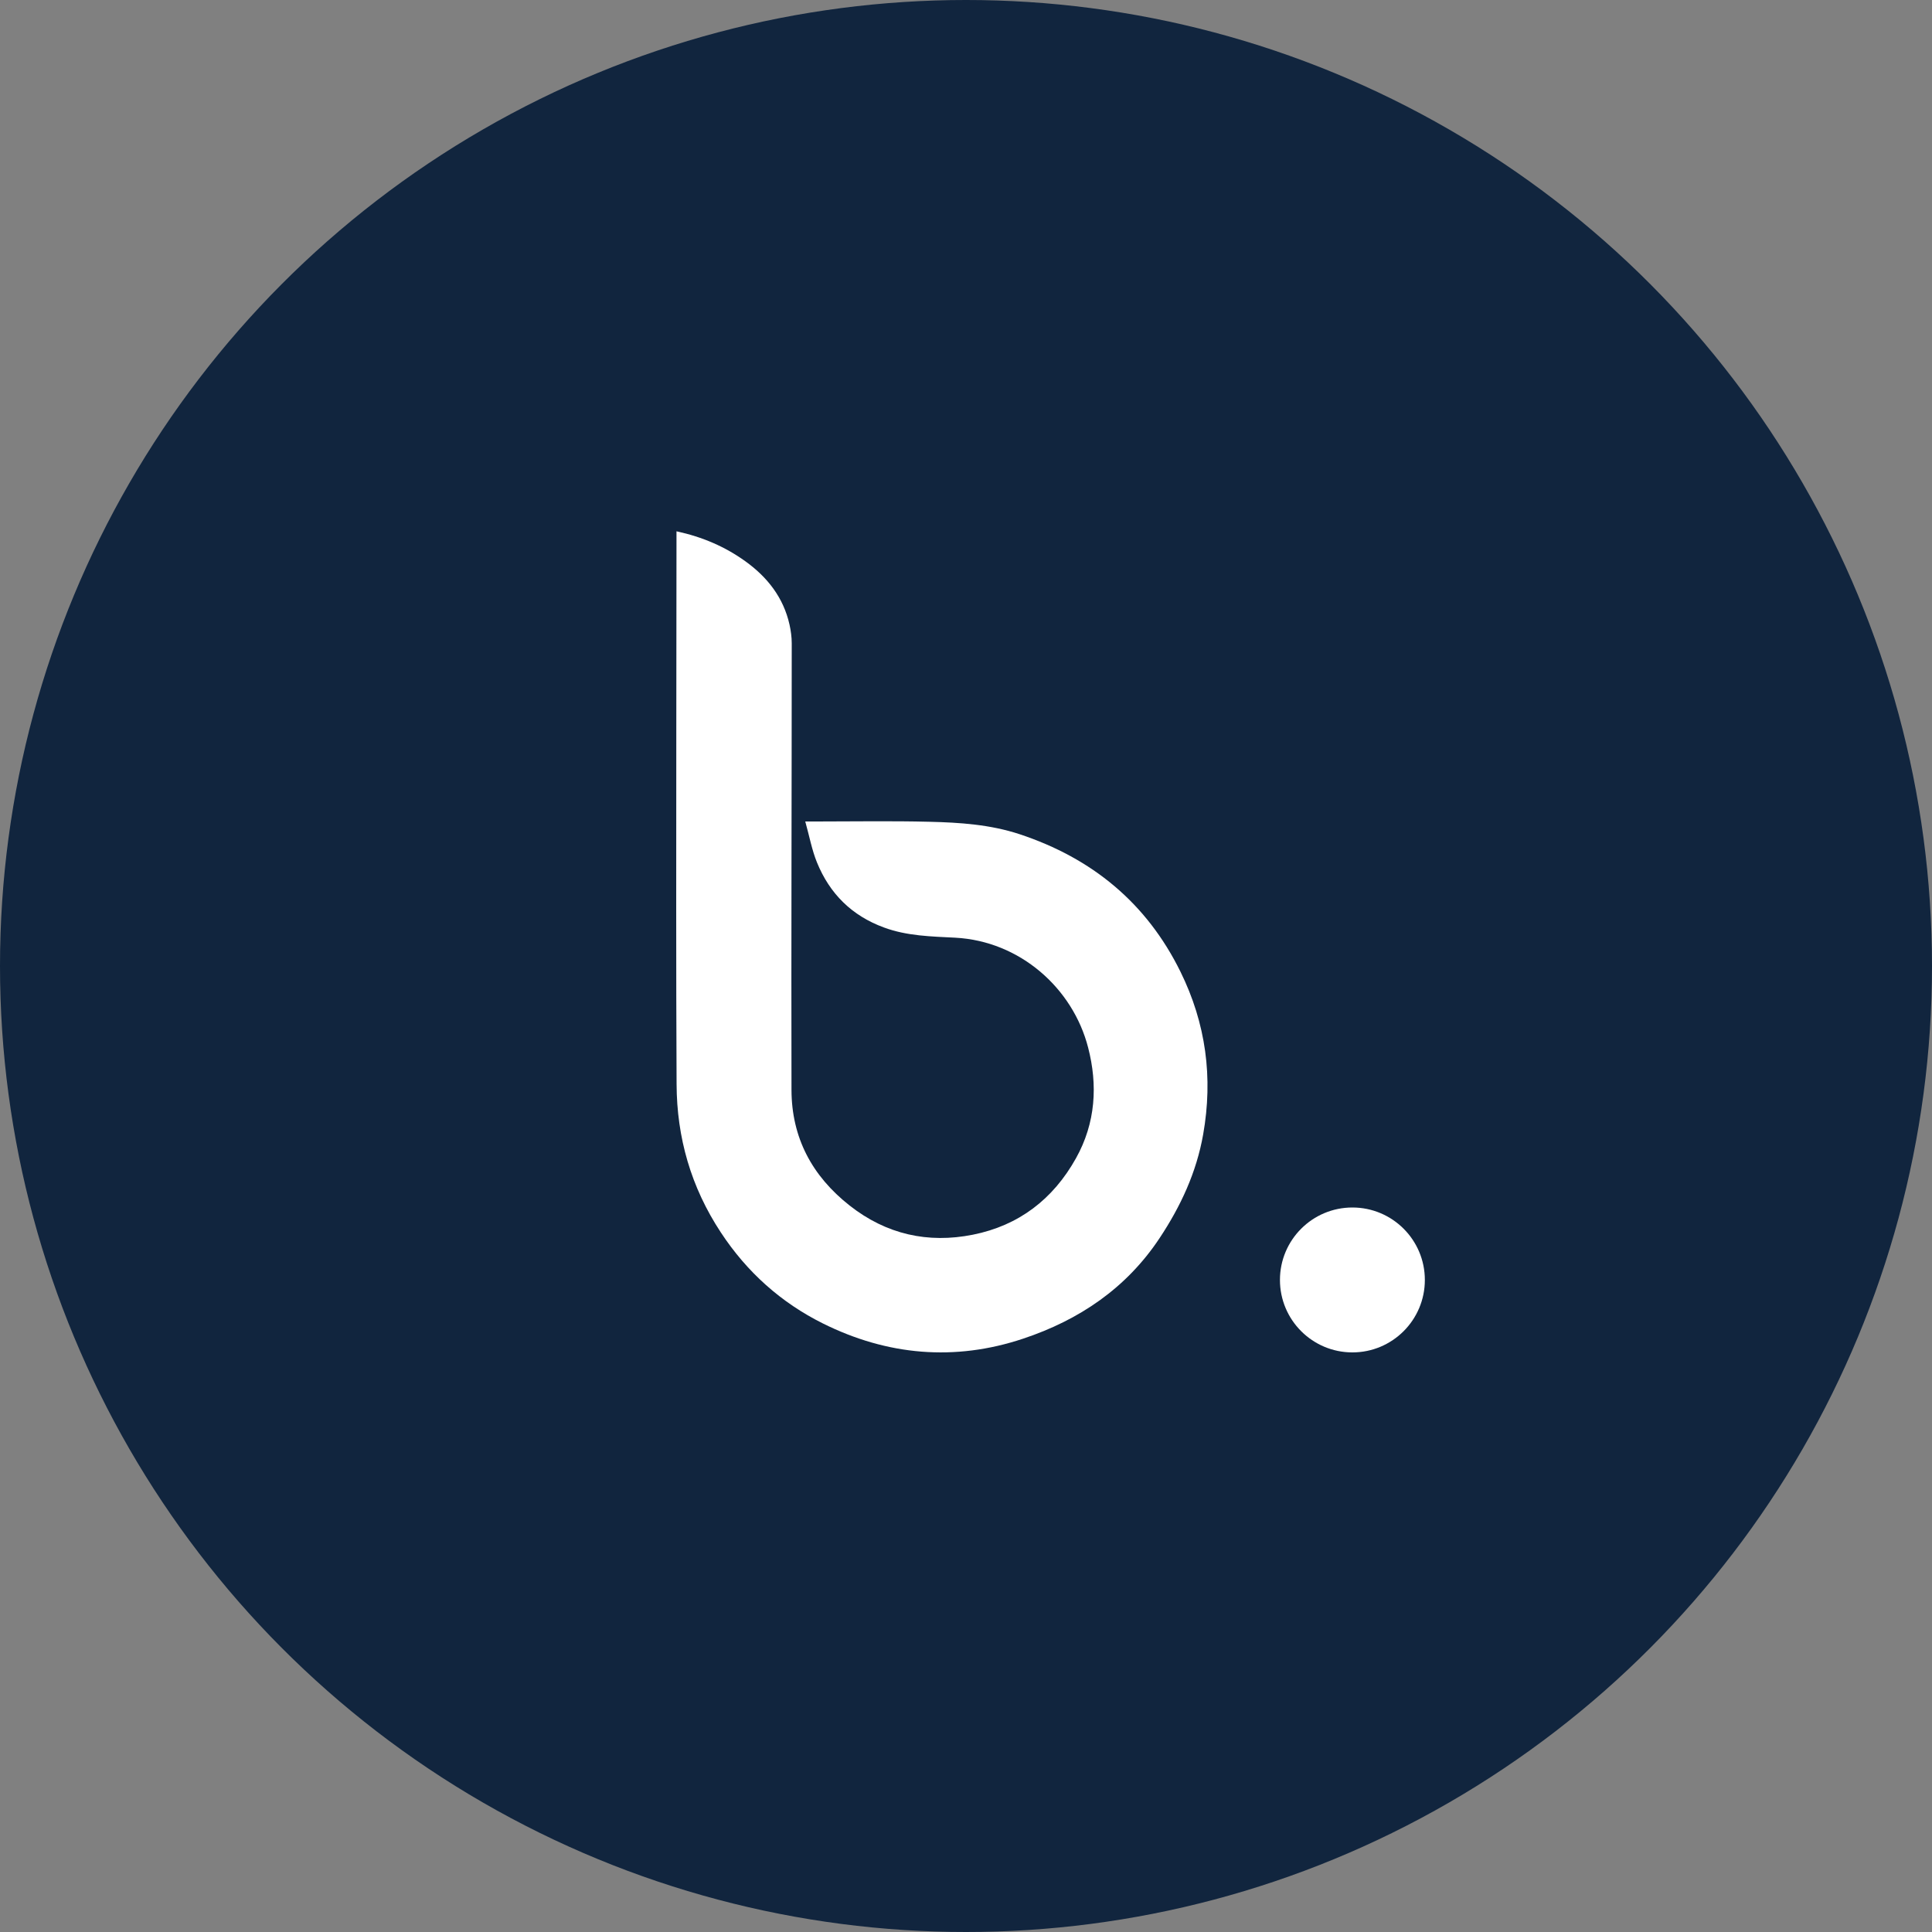
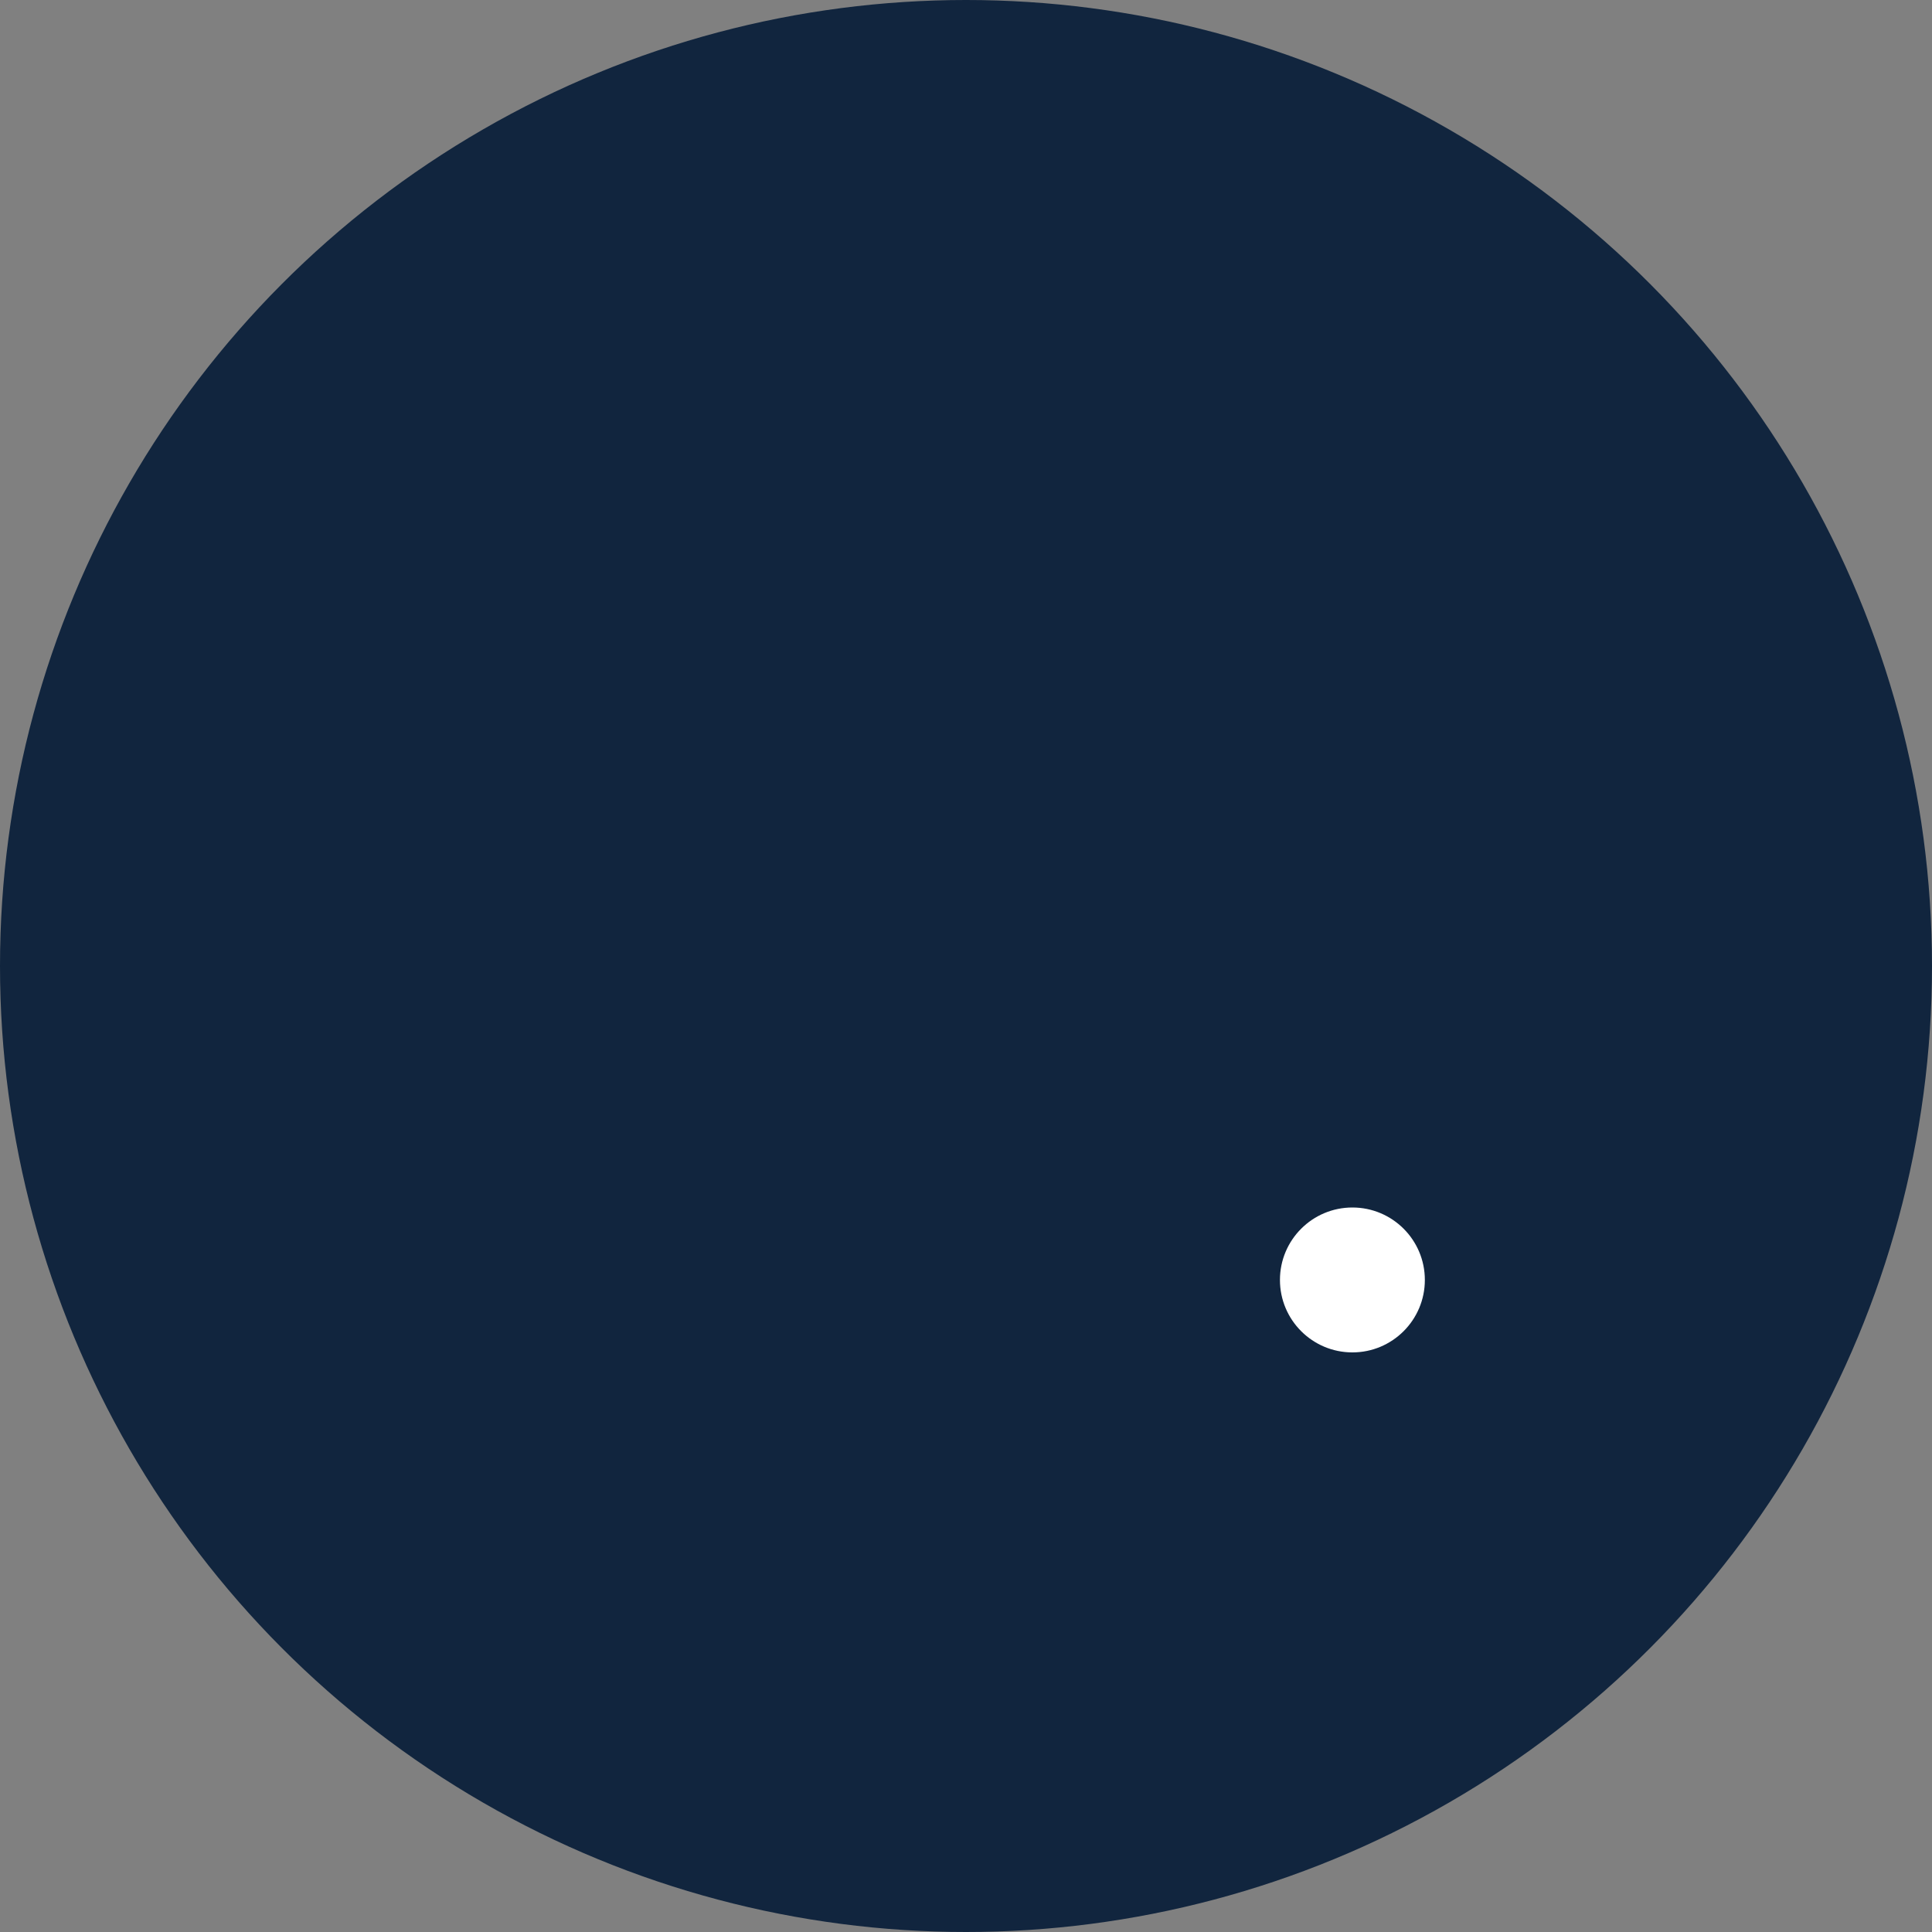
<svg xmlns="http://www.w3.org/2000/svg" viewBox="0 0 40 40" fill="none">
  <rect x="0" y="0" width="40" height="40" fill="#808080" stroke="none" />
  <circle cx="20" cy="20" r="20" fill="#11253E" />
  <circle cx="28" cy="26.5" r="1.5" fill="white" />
-   <path d="M14.006 11C14.546 11.117 15.012 11.319 15.431 11.62C15.889 11.949 16.221 12.373 16.346 12.932C16.374 13.059 16.392 13.19 16.392 13.319C16.392 16.402 16.38 19.485 16.387 22.568C16.39 23.552 16.81 24.345 17.589 24.958C18.349 25.557 19.211 25.749 20.143 25.563C21.092 25.373 21.801 24.831 22.276 23.982C22.687 23.248 22.729 22.46 22.528 21.687C22.211 20.458 21.116 19.485 19.779 19.414C19.28 19.388 18.781 19.38 18.302 19.203C17.636 18.959 17.178 18.503 16.915 17.857C16.809 17.598 16.759 17.318 16.672 17.008C16.789 17.008 16.846 17.008 16.903 17.008C17.683 17.008 18.464 16.994 19.243 17.014C19.873 17.029 20.503 17.071 21.109 17.271C22.61 17.768 23.738 18.694 24.439 20.116C24.968 21.189 25.118 22.31 24.91 23.488C24.771 24.274 24.445 24.975 24.008 25.634C23.32 26.671 22.344 27.329 21.182 27.716C19.764 28.189 18.368 28.062 17.04 27.402C16.173 26.971 15.464 26.338 14.924 25.516C14.305 24.577 14.012 23.552 14.008 22.444C13.996 20.02 14.001 17.594 14.002 15.17C14.002 13.848 14.005 12.525 14.006 11.203C14.006 11.145 14.006 11.088 14.006 11Z" fill="white" />
</svg>